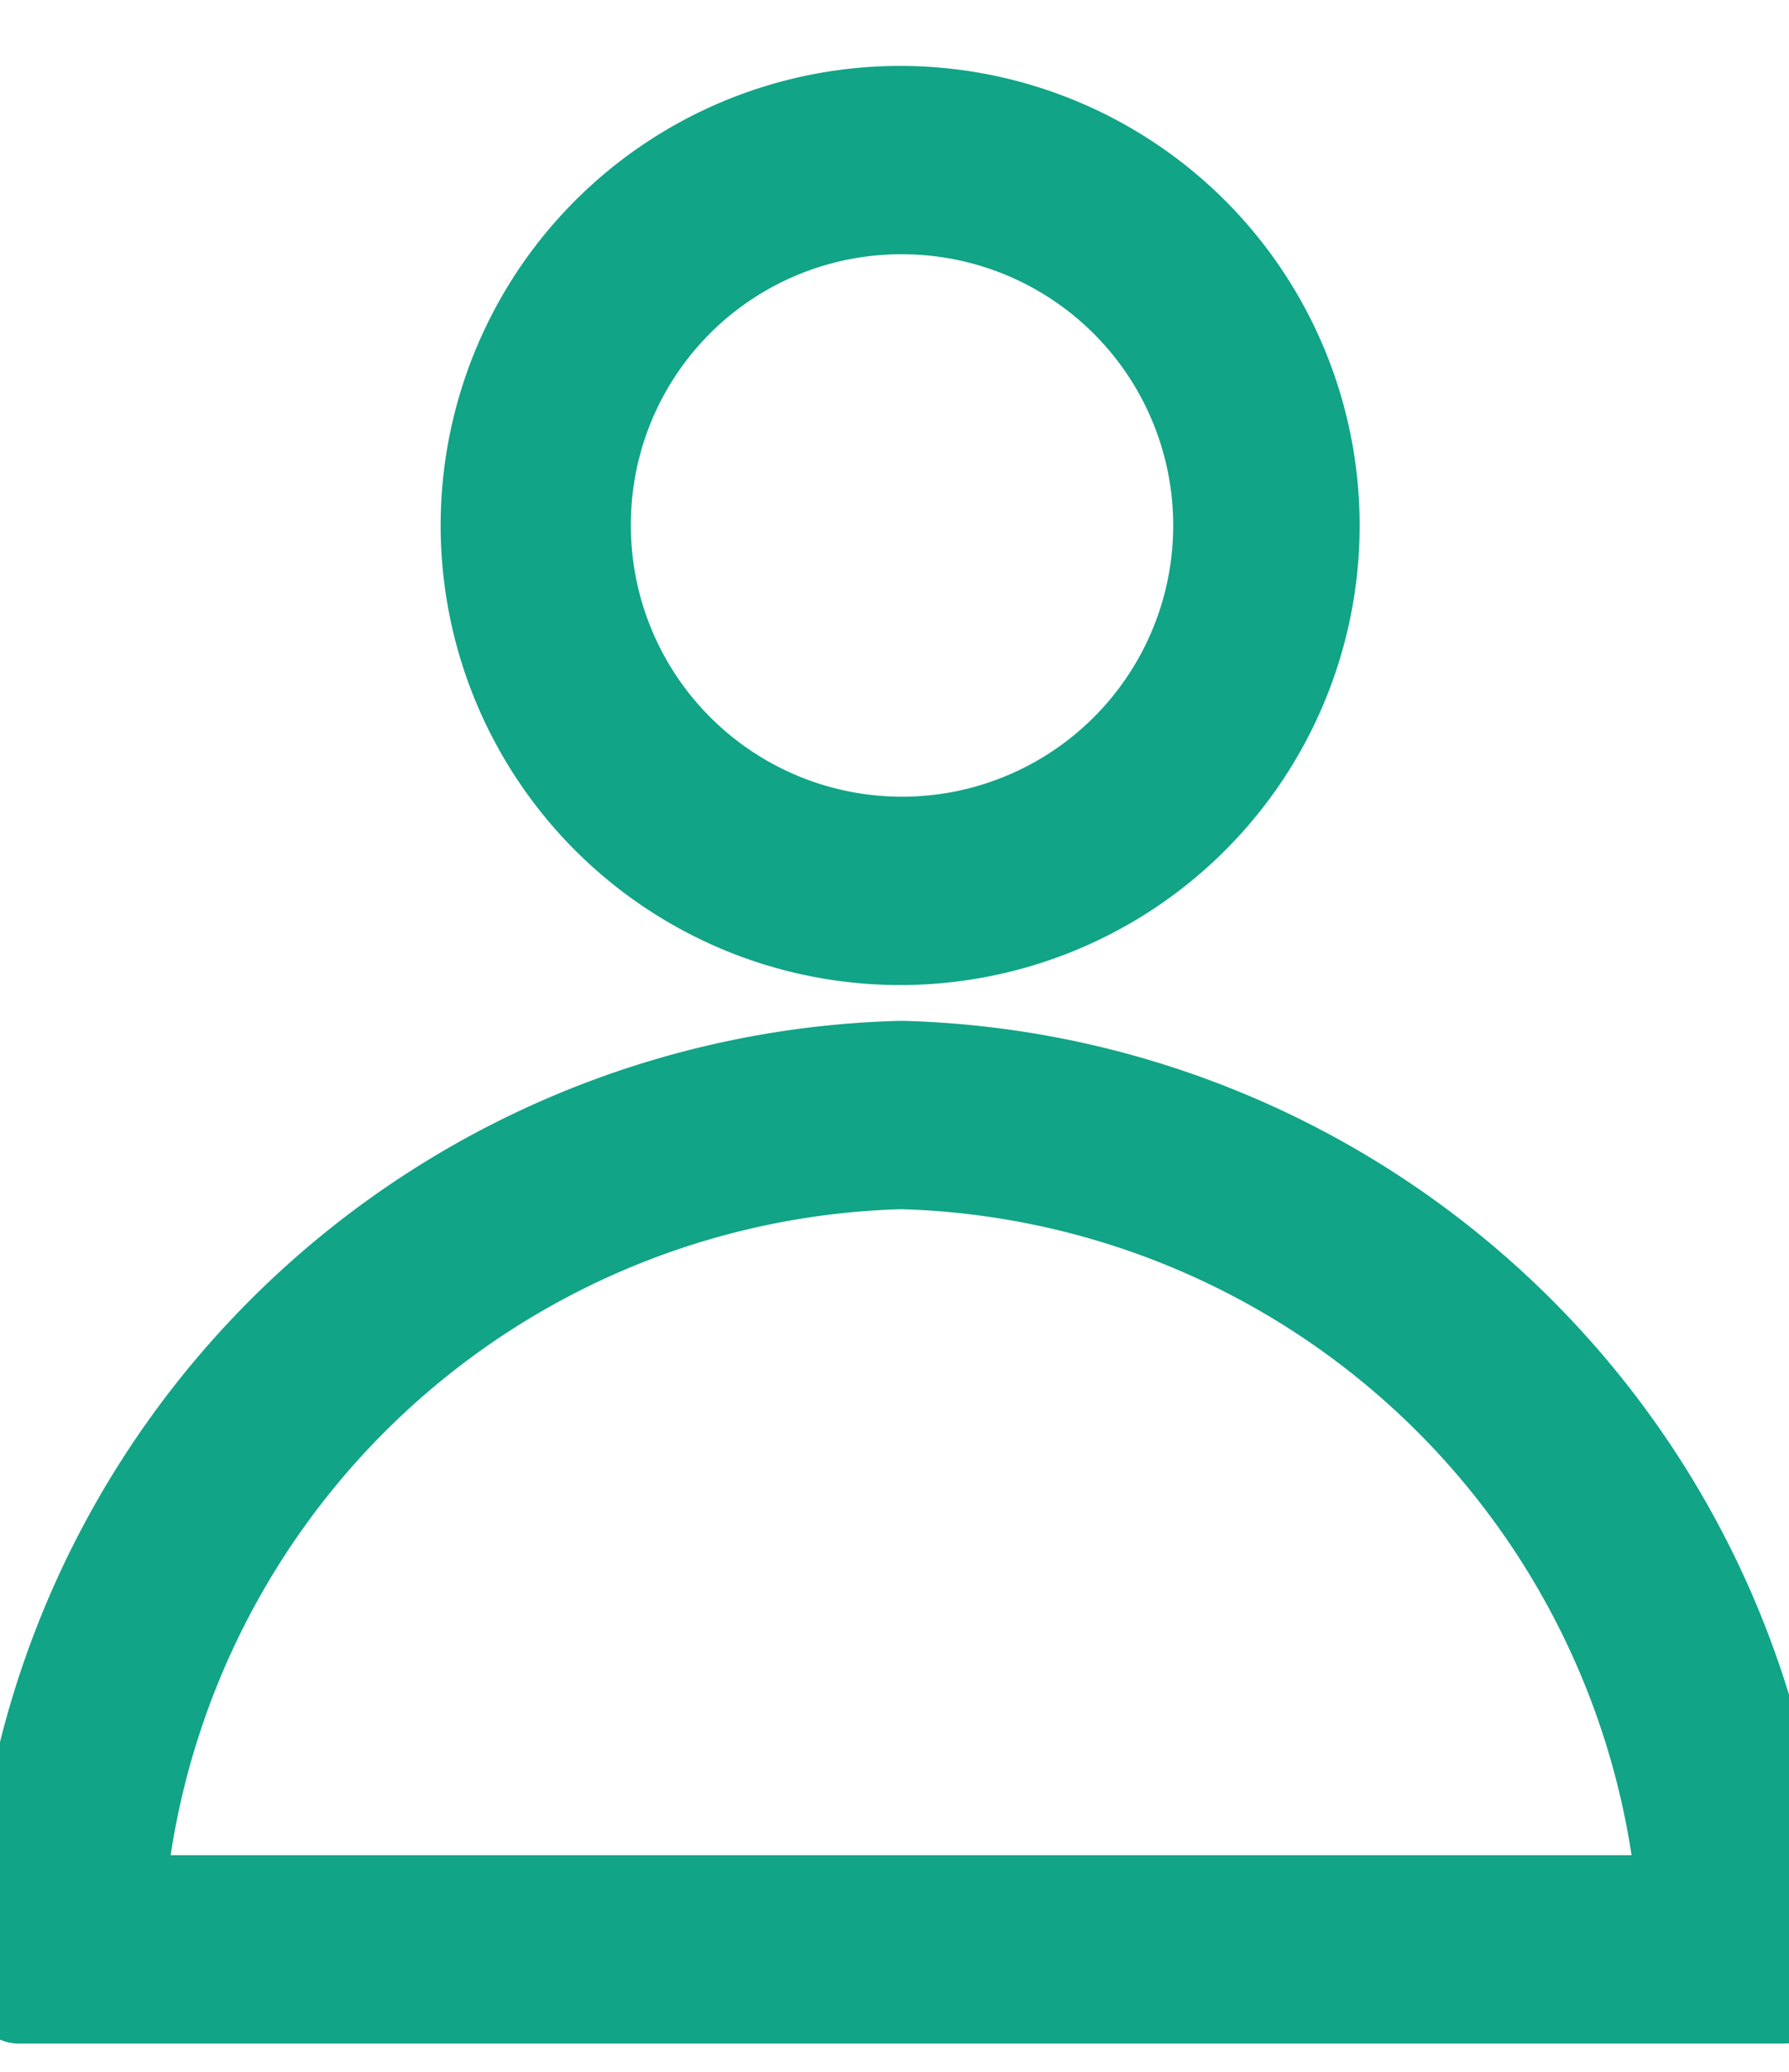
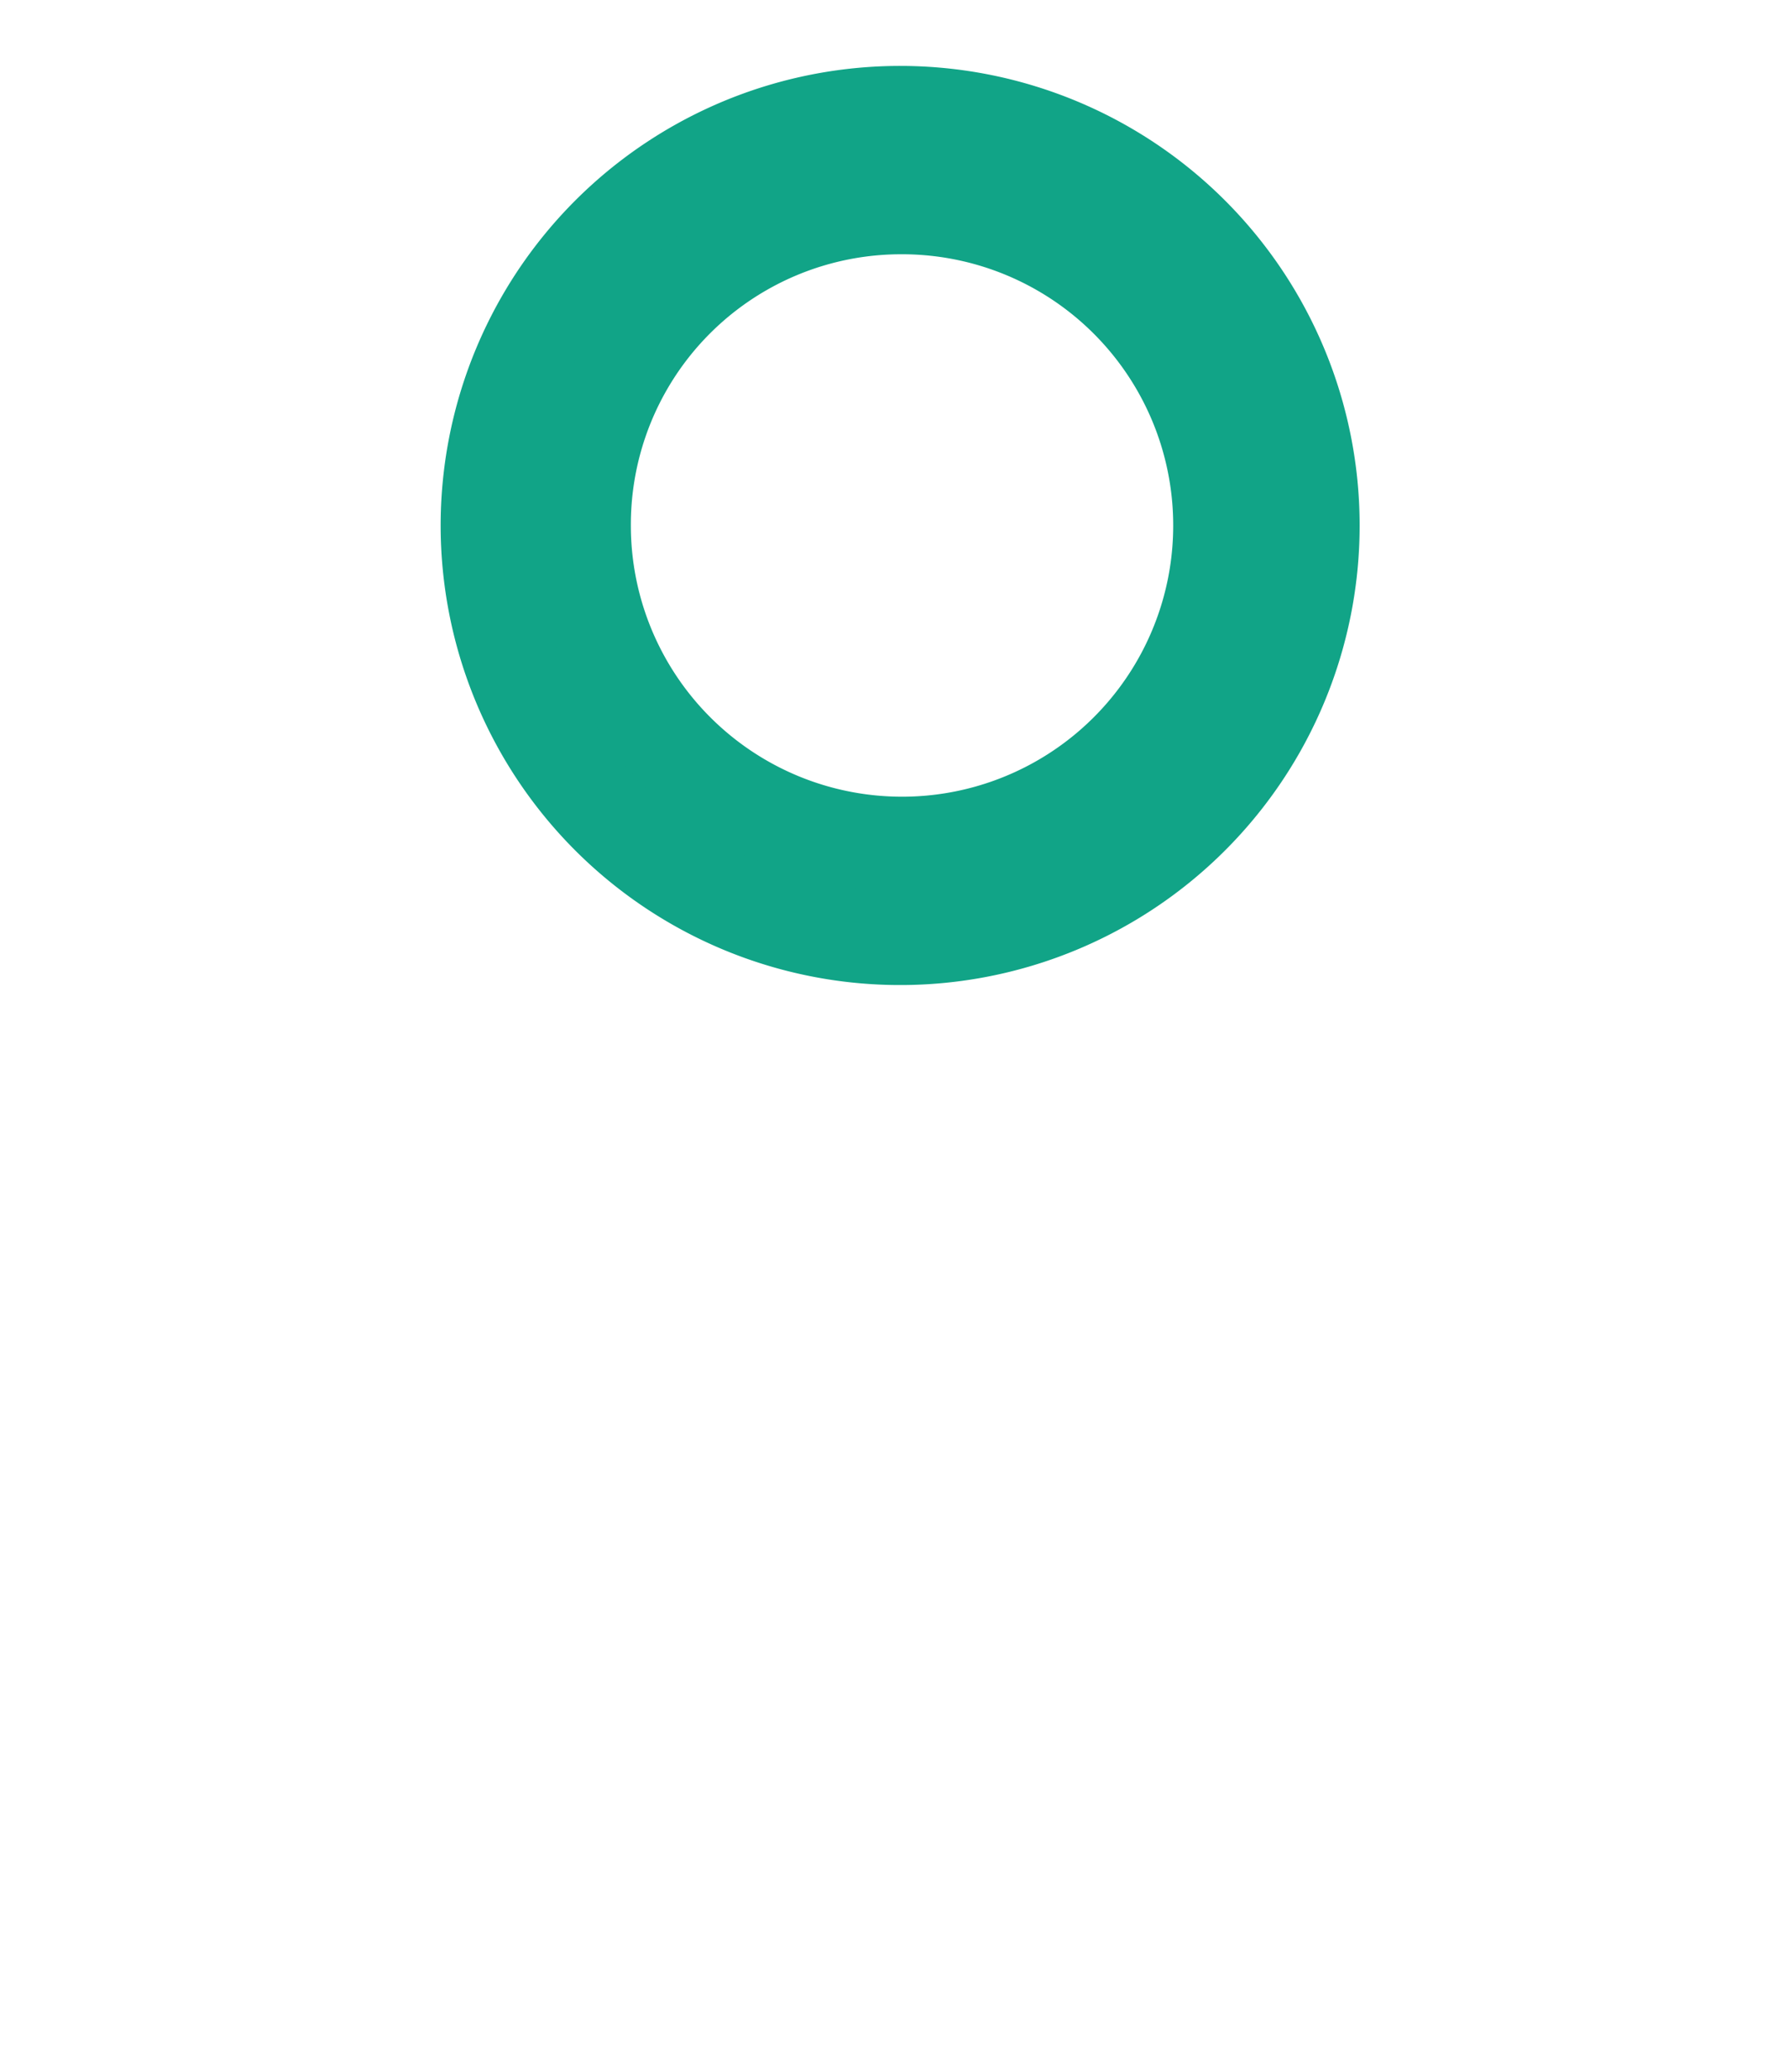
<svg xmlns="http://www.w3.org/2000/svg" viewBox="-0.2 -1.2 19 22">
  <path d="M9.37,1A3.38,3.38,0,1,1,6,4.38,3.37,3.37,0,0,1,9.37,1m0-1a4.38,4.38,0,1,0,4.37,4.38A4.38,4.38,0,0,0,9.37,0Z" fill="#11A487" stroke="#11A487" stroke-linecap="round" stroke-linejoin="round" stroke-width="1" />
-   <path d="M9.37,11.14A8.58,8.58,0,0,1,17.69,19H1.05a8.58,8.58,0,0,1,8.32-7.86m0-1A9.62,9.62,0,0,0,0,20H18.74a9.62,9.62,0,0,0-9.37-9.86Z" fill="#11A487" stroke="#11A487" stroke-linecap="round" stroke-linejoin="round" stroke-width="1" />
</svg>